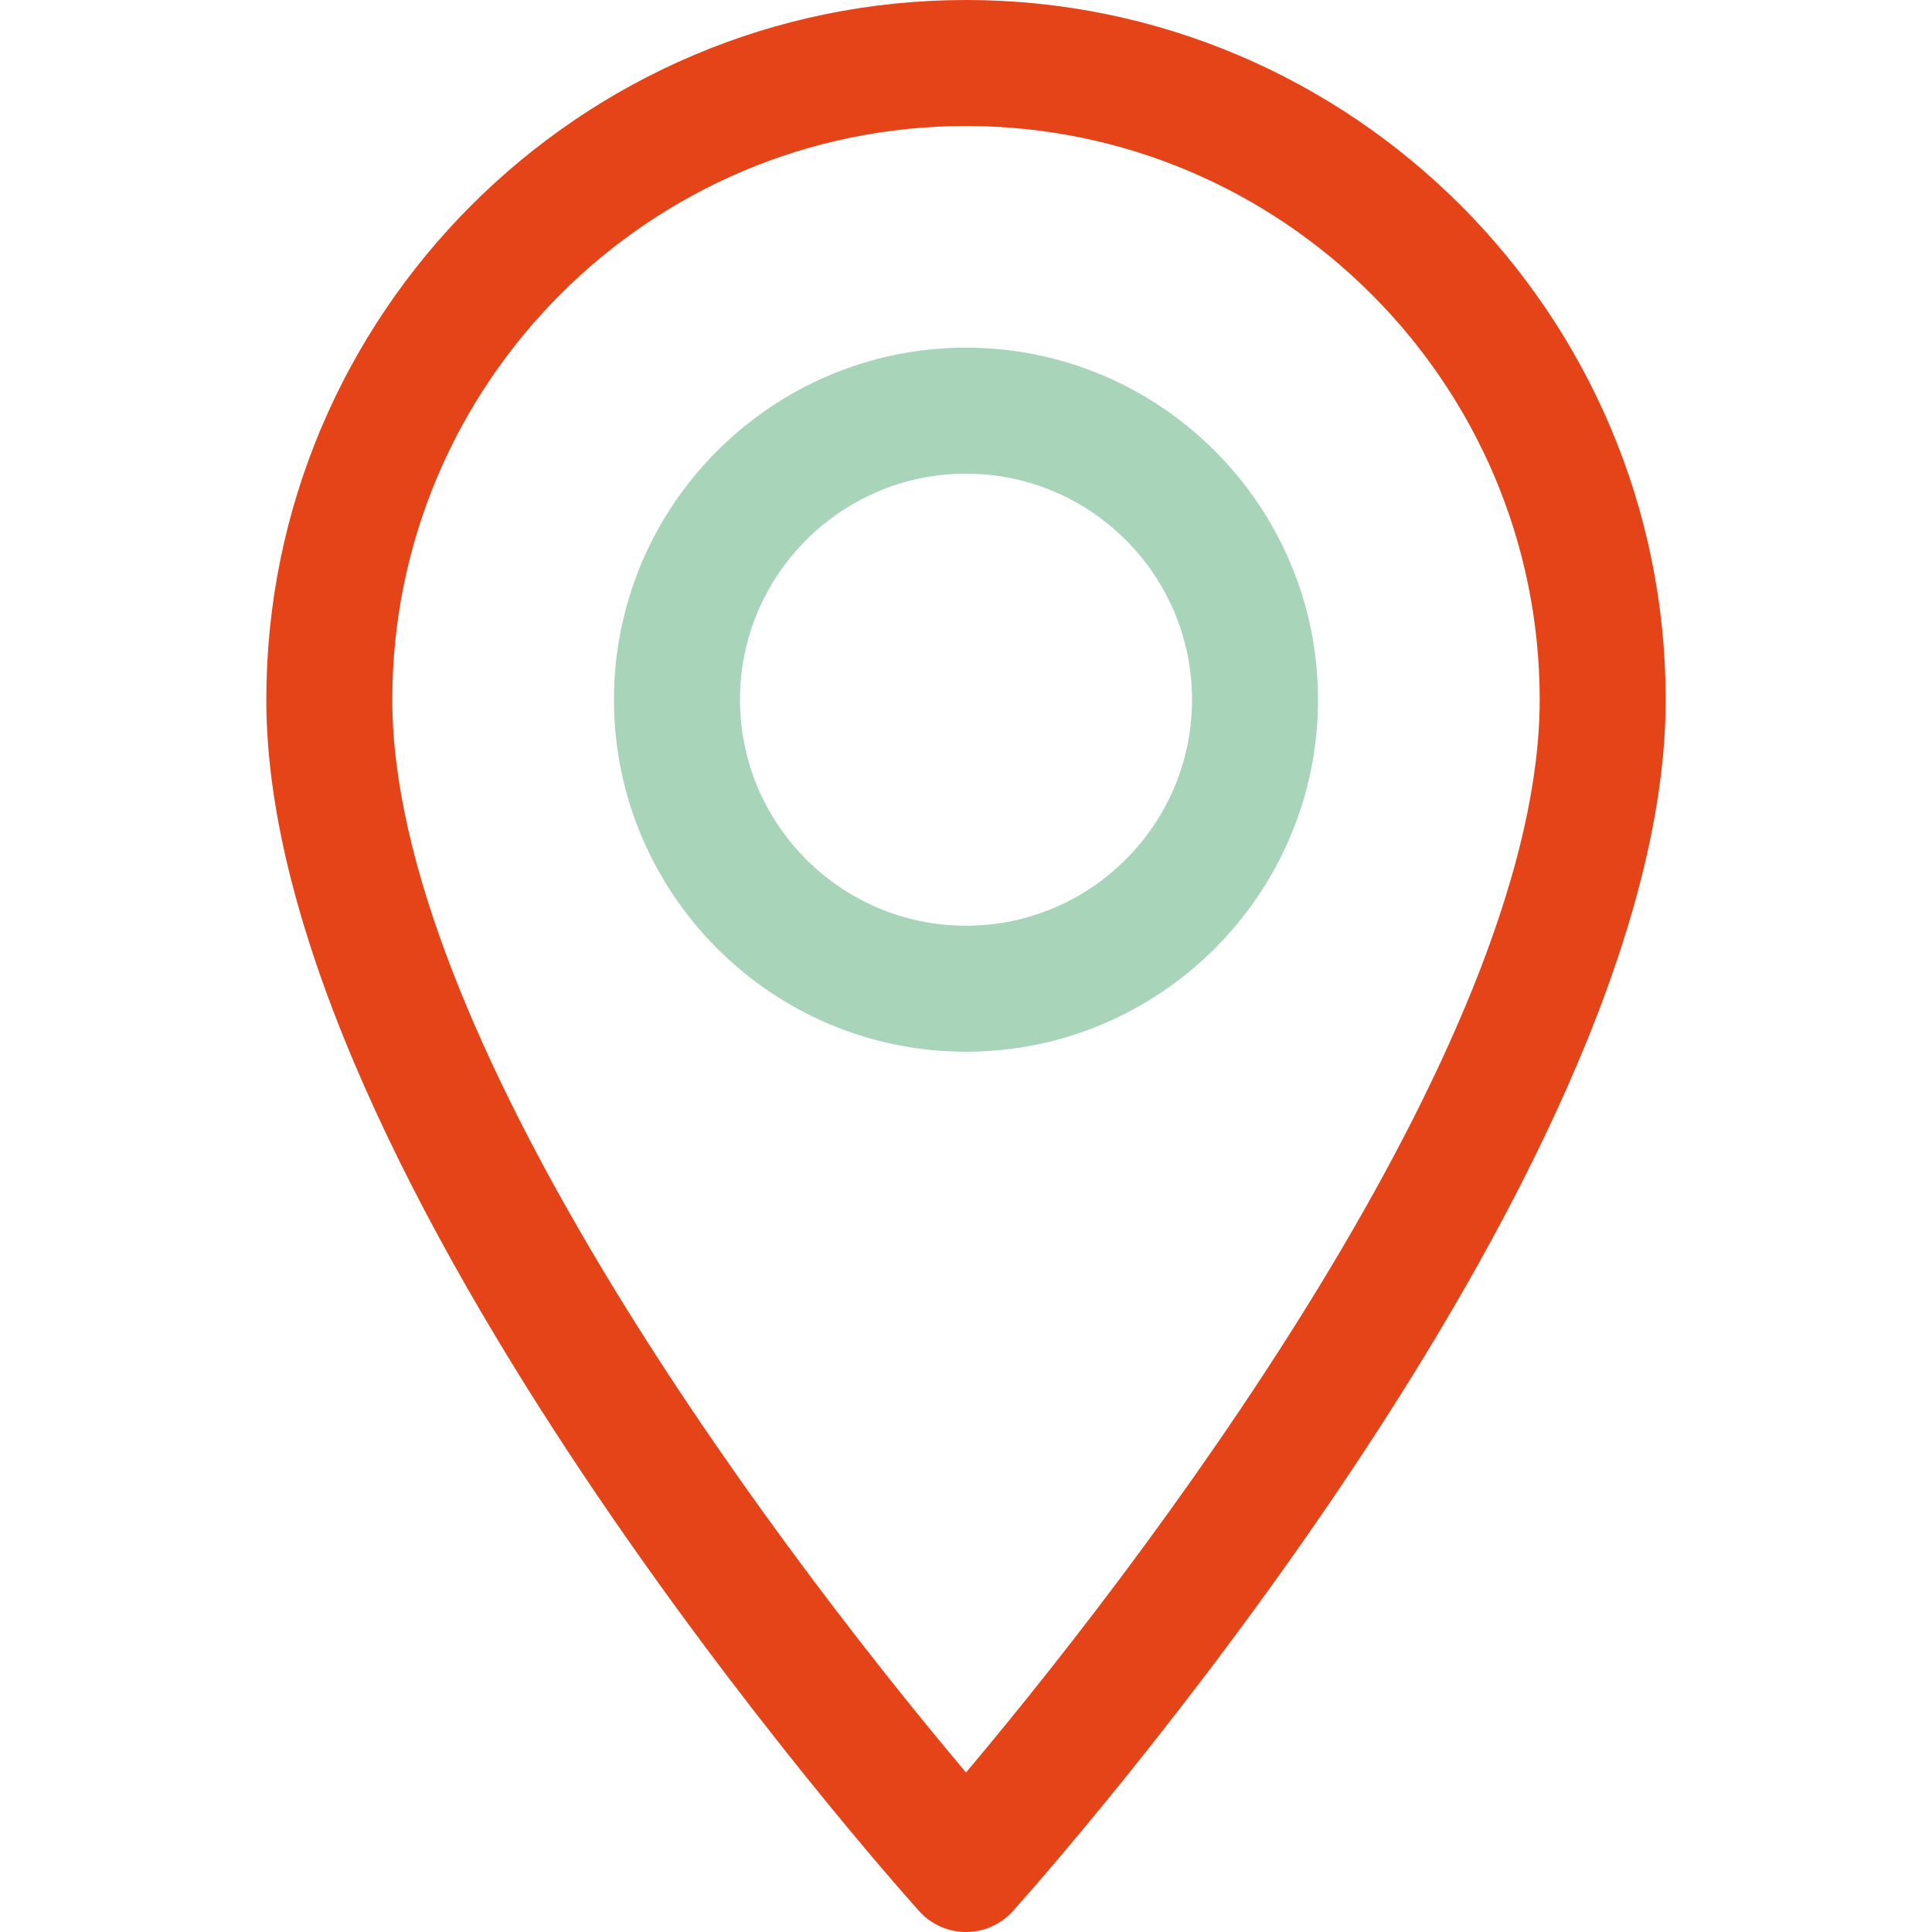
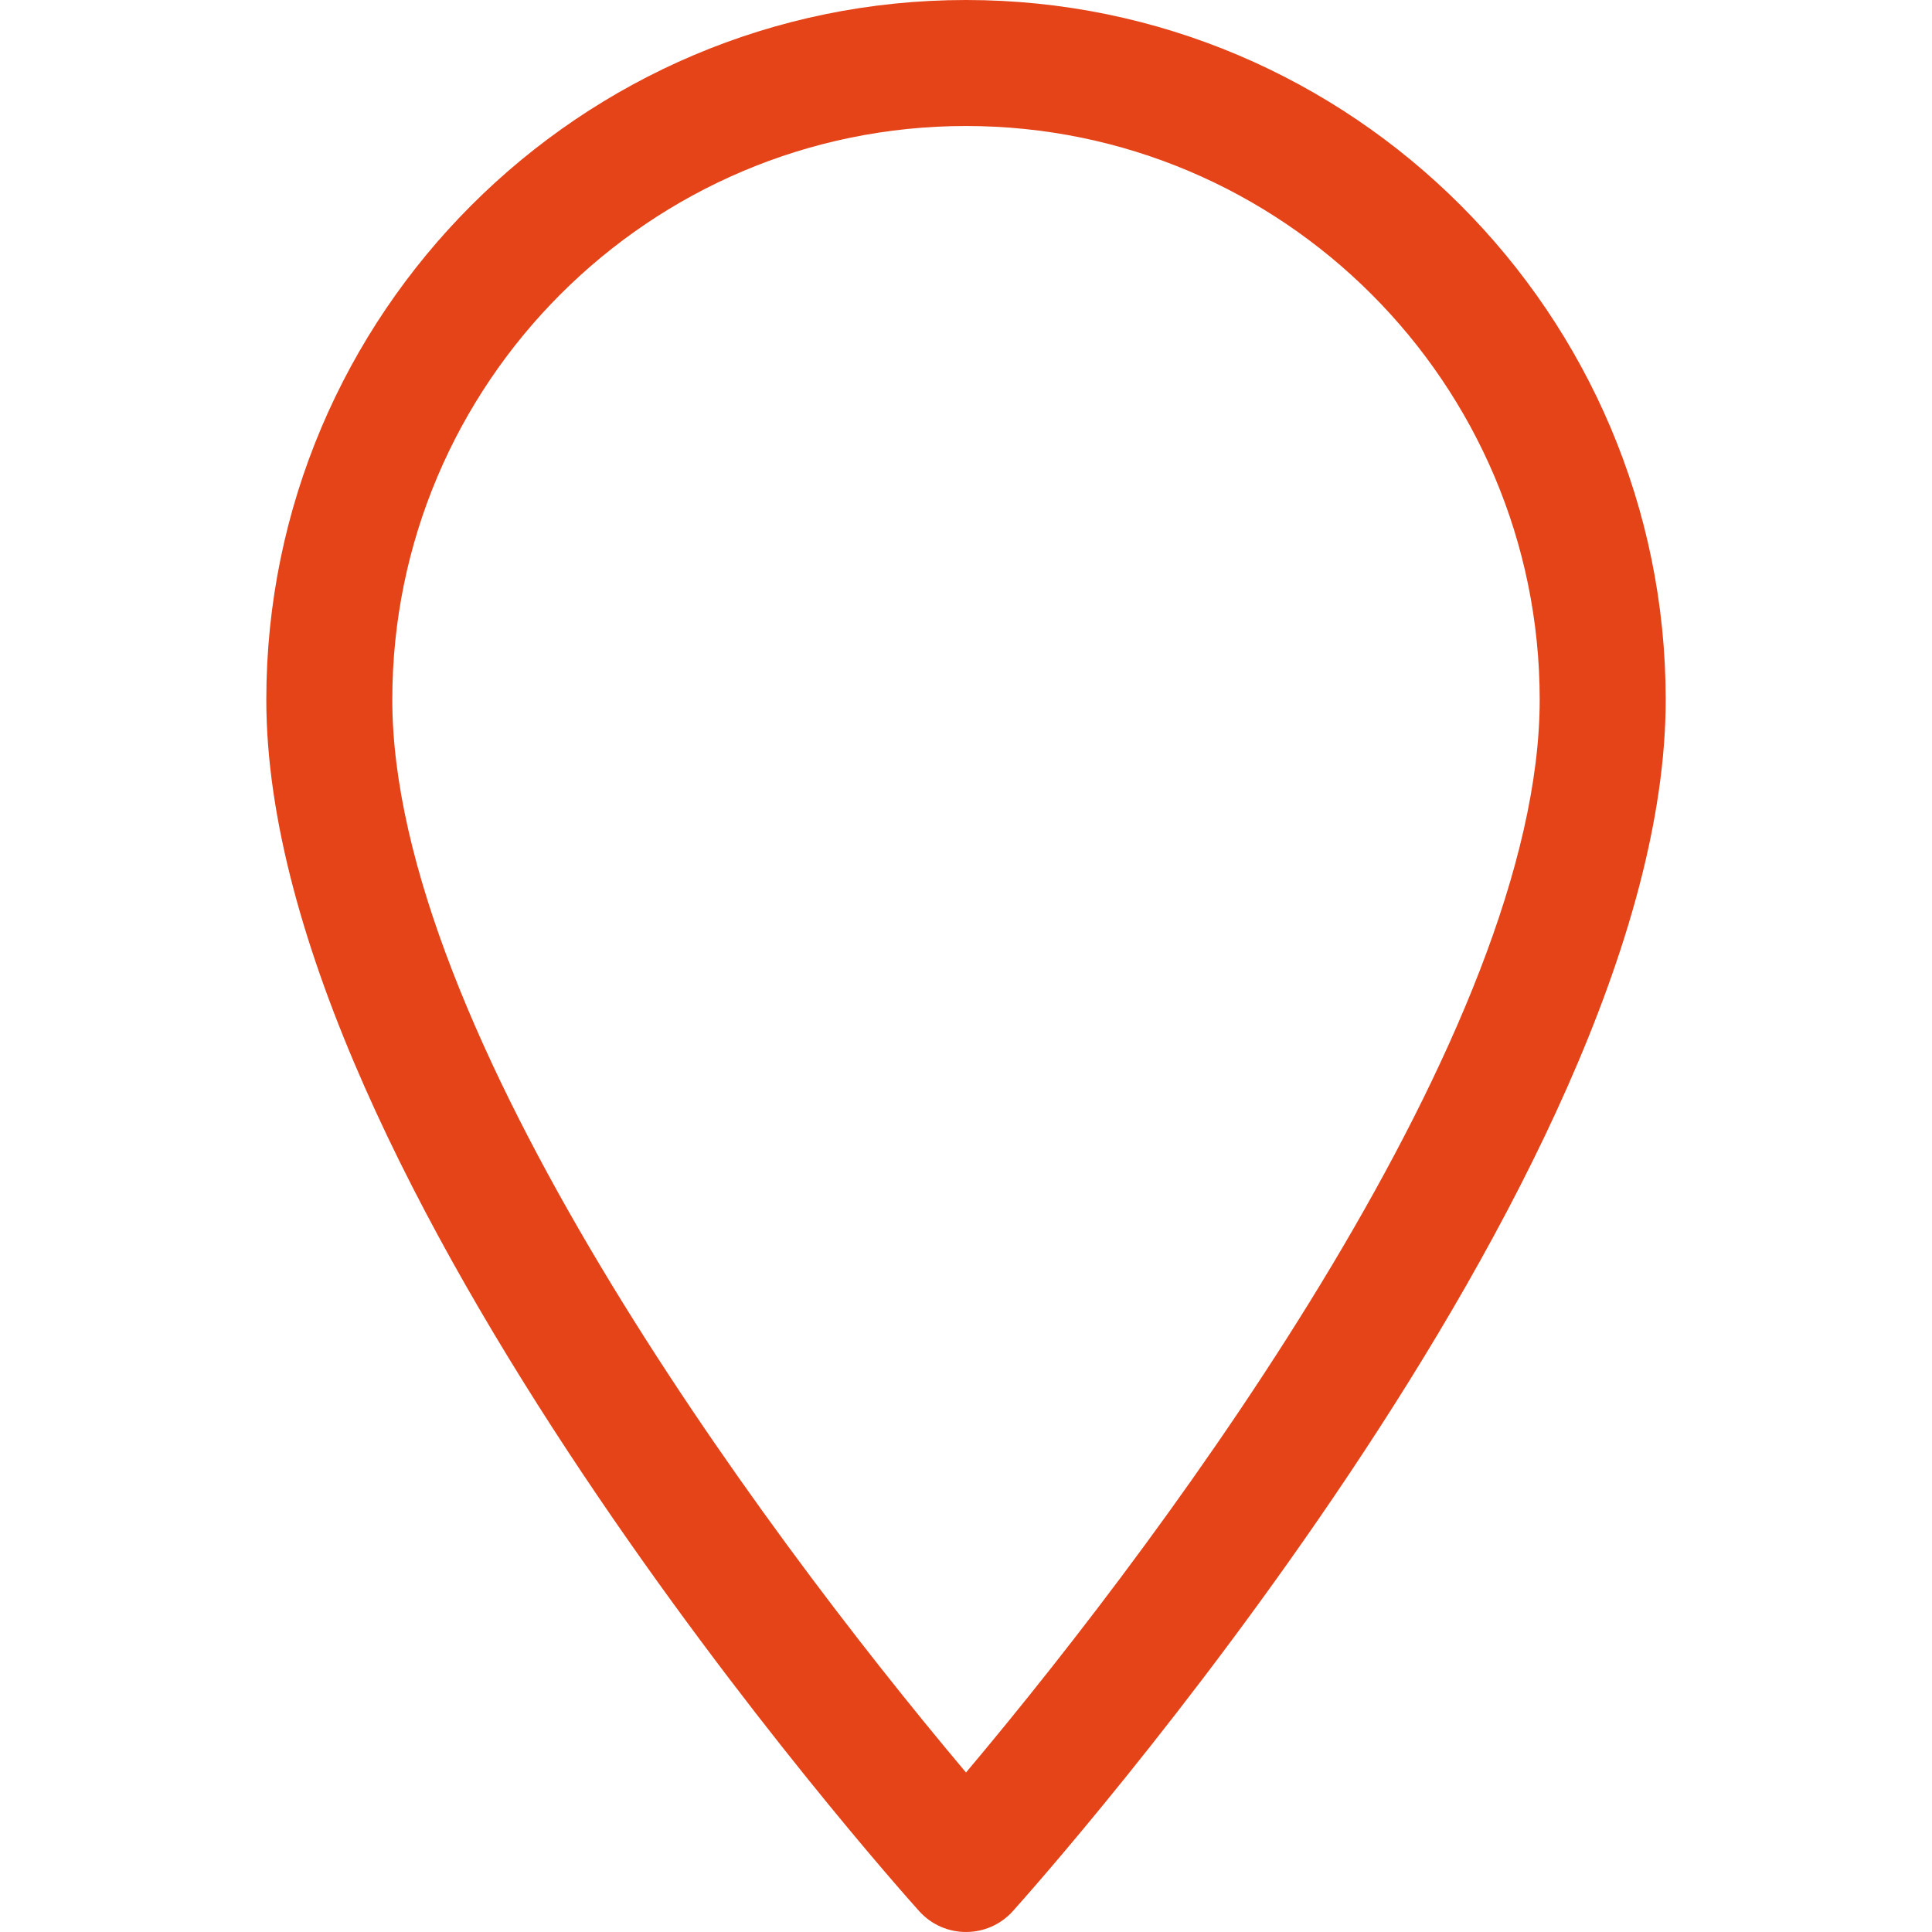
<svg xmlns="http://www.w3.org/2000/svg" version="1.0" id="Layer_1" x="0px" y="0px" width="200px" height="200px" viewBox="0 0 200 200" enable-background="new 0 0 200 200" xml:space="preserve">
  <g>
    <g>
      <path fill="#E54419" d="M100,0C60.061,0,27.568,32.493,27.568,72.432c0,49.566,64.82,122.331,67.58,125.404    c2.592,2.887,7.118,2.882,9.705,0c2.76-3.073,67.58-75.839,67.58-125.404C172.432,32.493,139.939,0,100,0z M100,183.488    C78.185,157.575,40.611,106.45,40.611,72.433c0-32.748,26.641-59.389,59.389-59.389s59.389,26.641,59.389,59.389    C159.388,106.451,121.821,157.566,100,183.488z" />
    </g>
  </g>
  <g>
    <g>
-       <path fill="#A8D4BA" d="M100,35.99c-20.095,0-36.442,16.348-36.442,36.443S79.906,108.875,100,108.875    s36.442-16.348,36.442-36.443S120.094,35.99,100,35.99z M100,95.831c-12.902,0-23.398-10.496-23.398-23.399    S87.098,49.034,100,49.034s23.398,10.496,23.398,23.399S112.902,95.831,100,95.831z" />
-     </g>
+       </g>
  </g>
</svg>